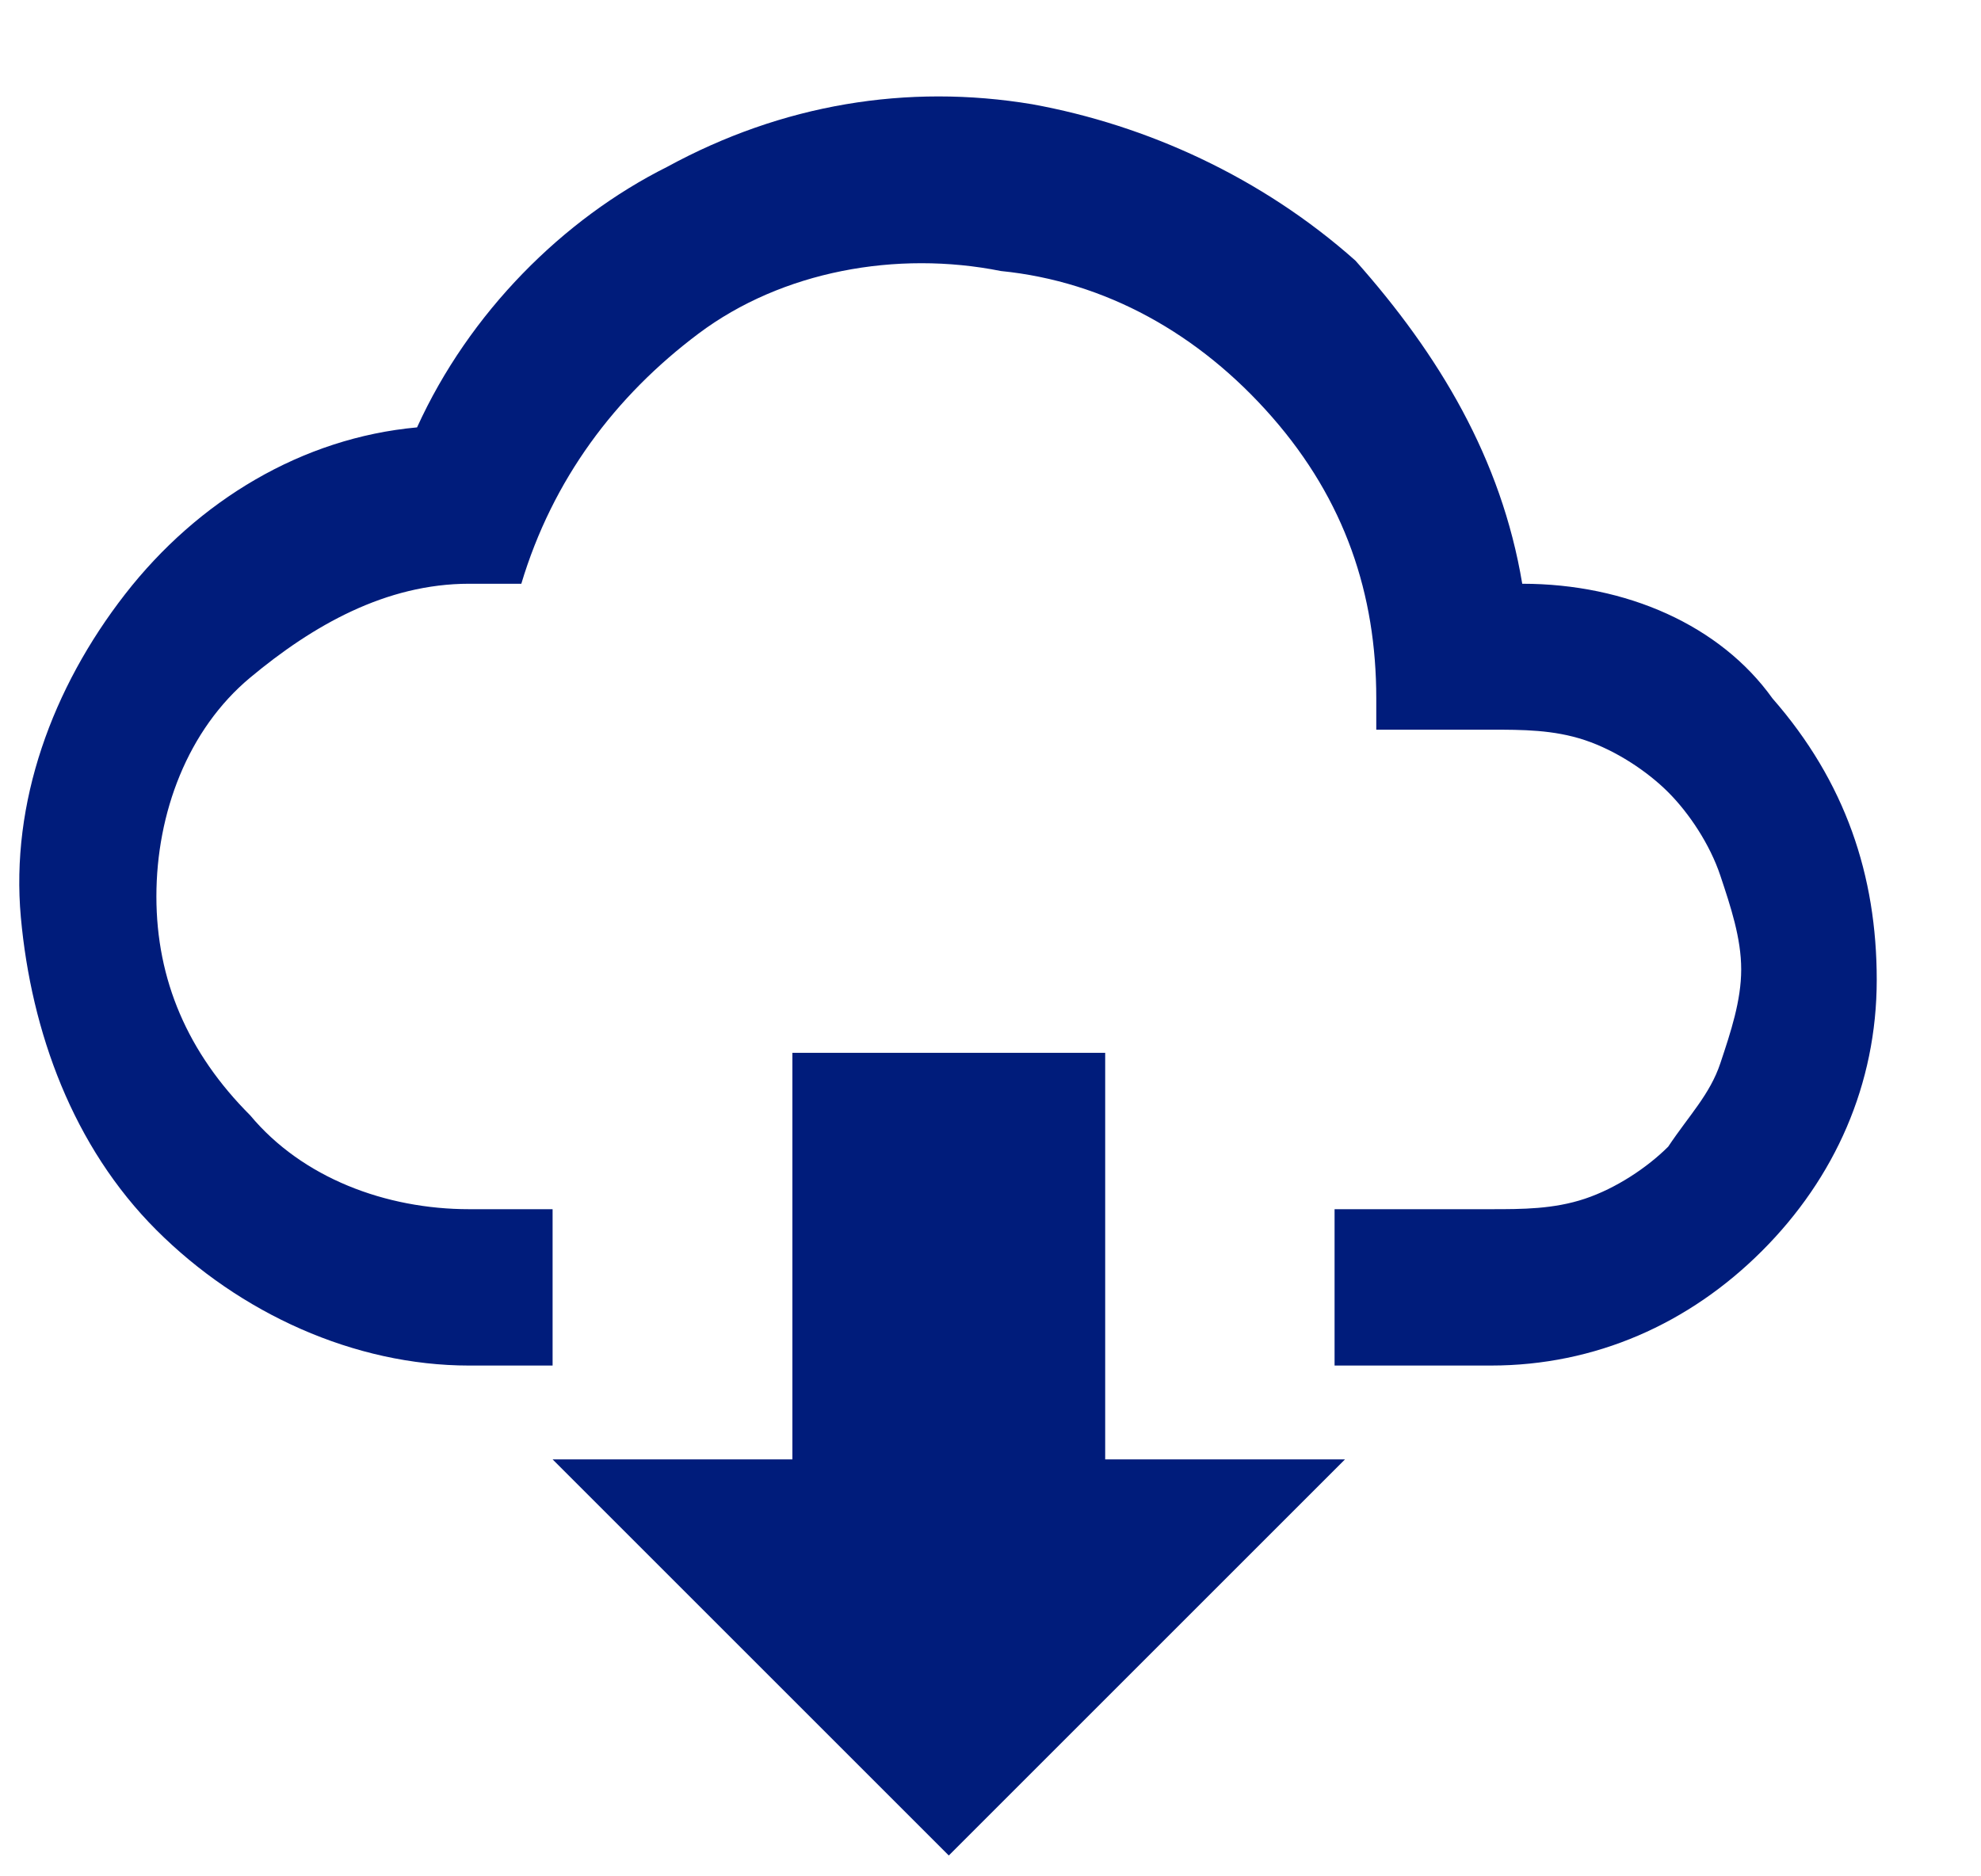
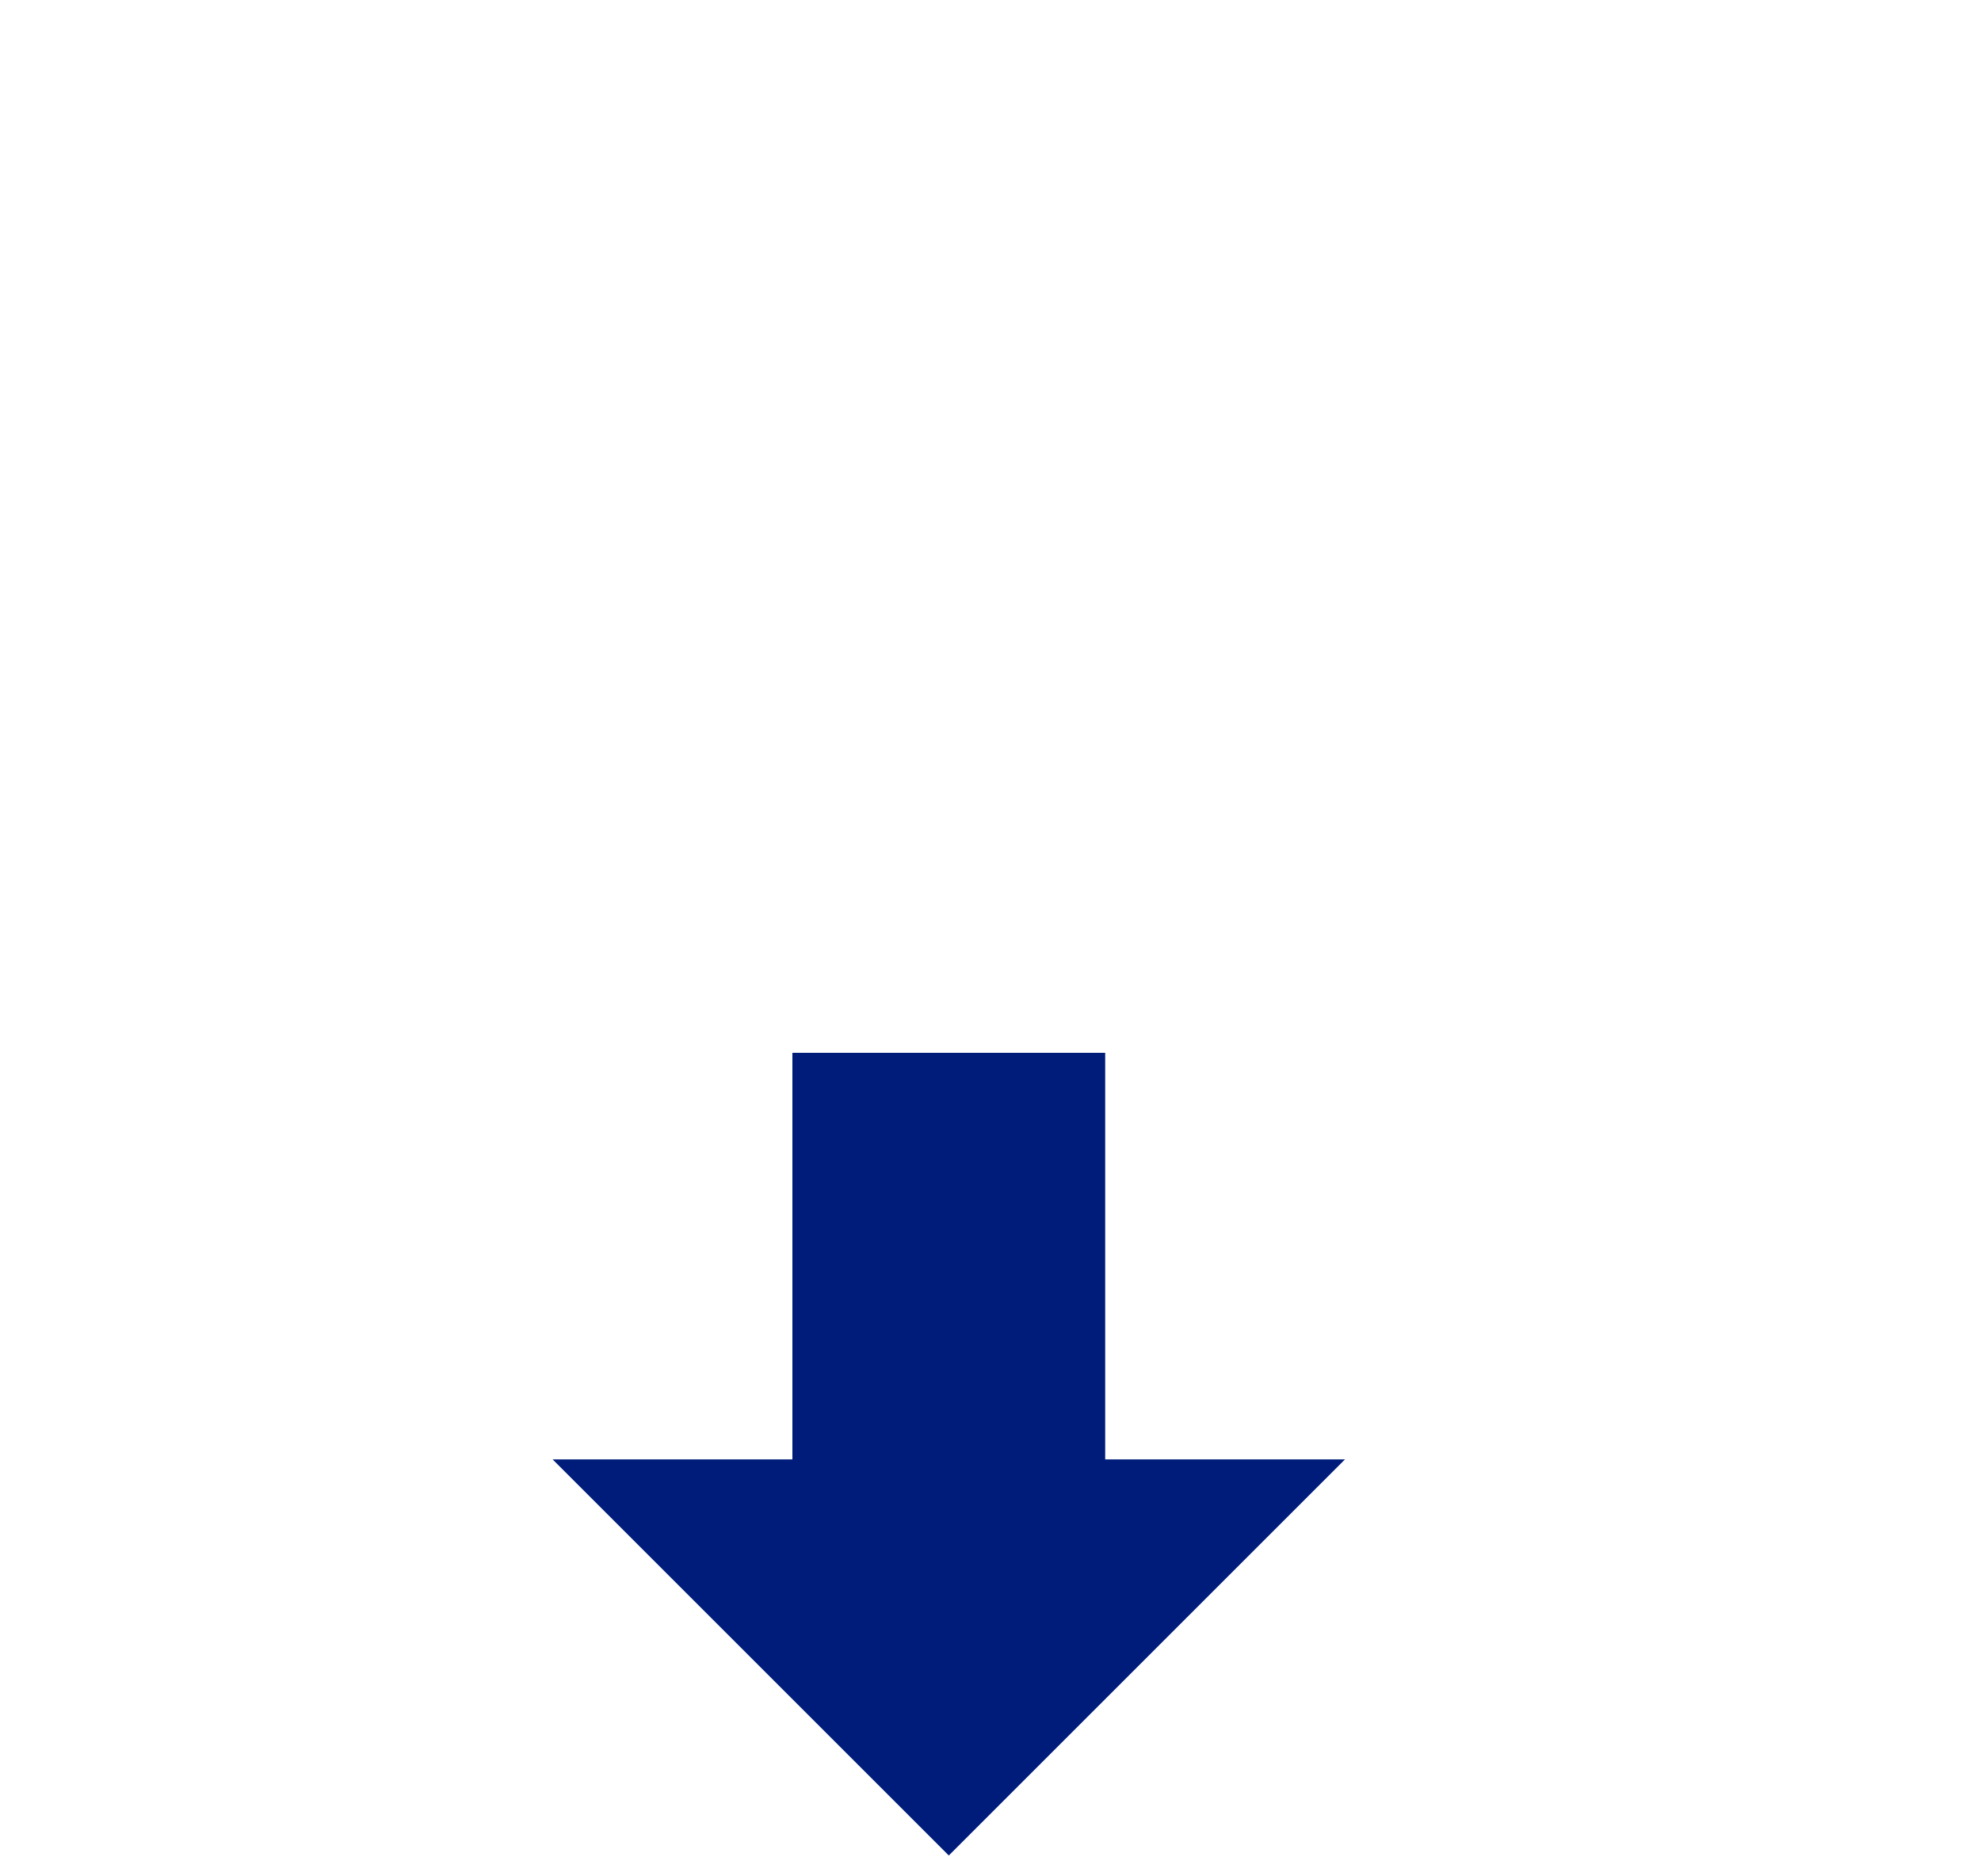
<svg xmlns="http://www.w3.org/2000/svg" version="1.1" id="レイヤー_1" x="0" y="0" viewBox="0 0 19 18" style="enable-background:new 0 0 19 18" xml:space="preserve">
  <style>.st0{fill:#001c7b}</style>
-   <path class="st0" d="M14.6 5.6c-.2-1.2-.8-2.2-1.6-3.1-.9-.8-2-1.3-3.1-1.5-1.2-.2-2.4 0-3.5.6C5.4 2.1 4.5 3 4 4.1c-1.1.1-2.1.7-2.8 1.6-.7.9-1.1 2-1 3.1.1 1.1.5 2.2 1.3 3 .8.8 1.9 1.3 3 1.3h.8v-1.5h-.8c-.8 0-1.6-.3-2.1-.9-.6-.6-.9-1.3-.9-2.1s.3-1.6.9-2.1 1.3-.9 2.1-.9H5c.3-1 .9-1.8 1.7-2.4.8-.6 1.9-.8 2.9-.6 1 .1 1.9.6 2.6 1.4.7.8 1 1.7 1 2.7V7h1.1c.3 0 .6 0 .9.1.3.1.6.3.8.5.2.2.4.5.5.8.1.3.2.6.2.9s-.1.6-.2.9c-.1.3-.3.5-.5.8-.2.2-.5.4-.8.5-.3.1-.6.1-.9.1h-1.5v1.5h1.5c1 0 1.9-.4 2.6-1.1S18 10.4 18 9.4s-.3-1.9-1-2.7c-.5-.7-1.4-1.1-2.4-1.1z" />
  <path class="st0" d="M10.6 13.1v-3h-3V14H5.3l3.8 3.8 3.8-3.8h-2.3v-.9z" />
</svg>